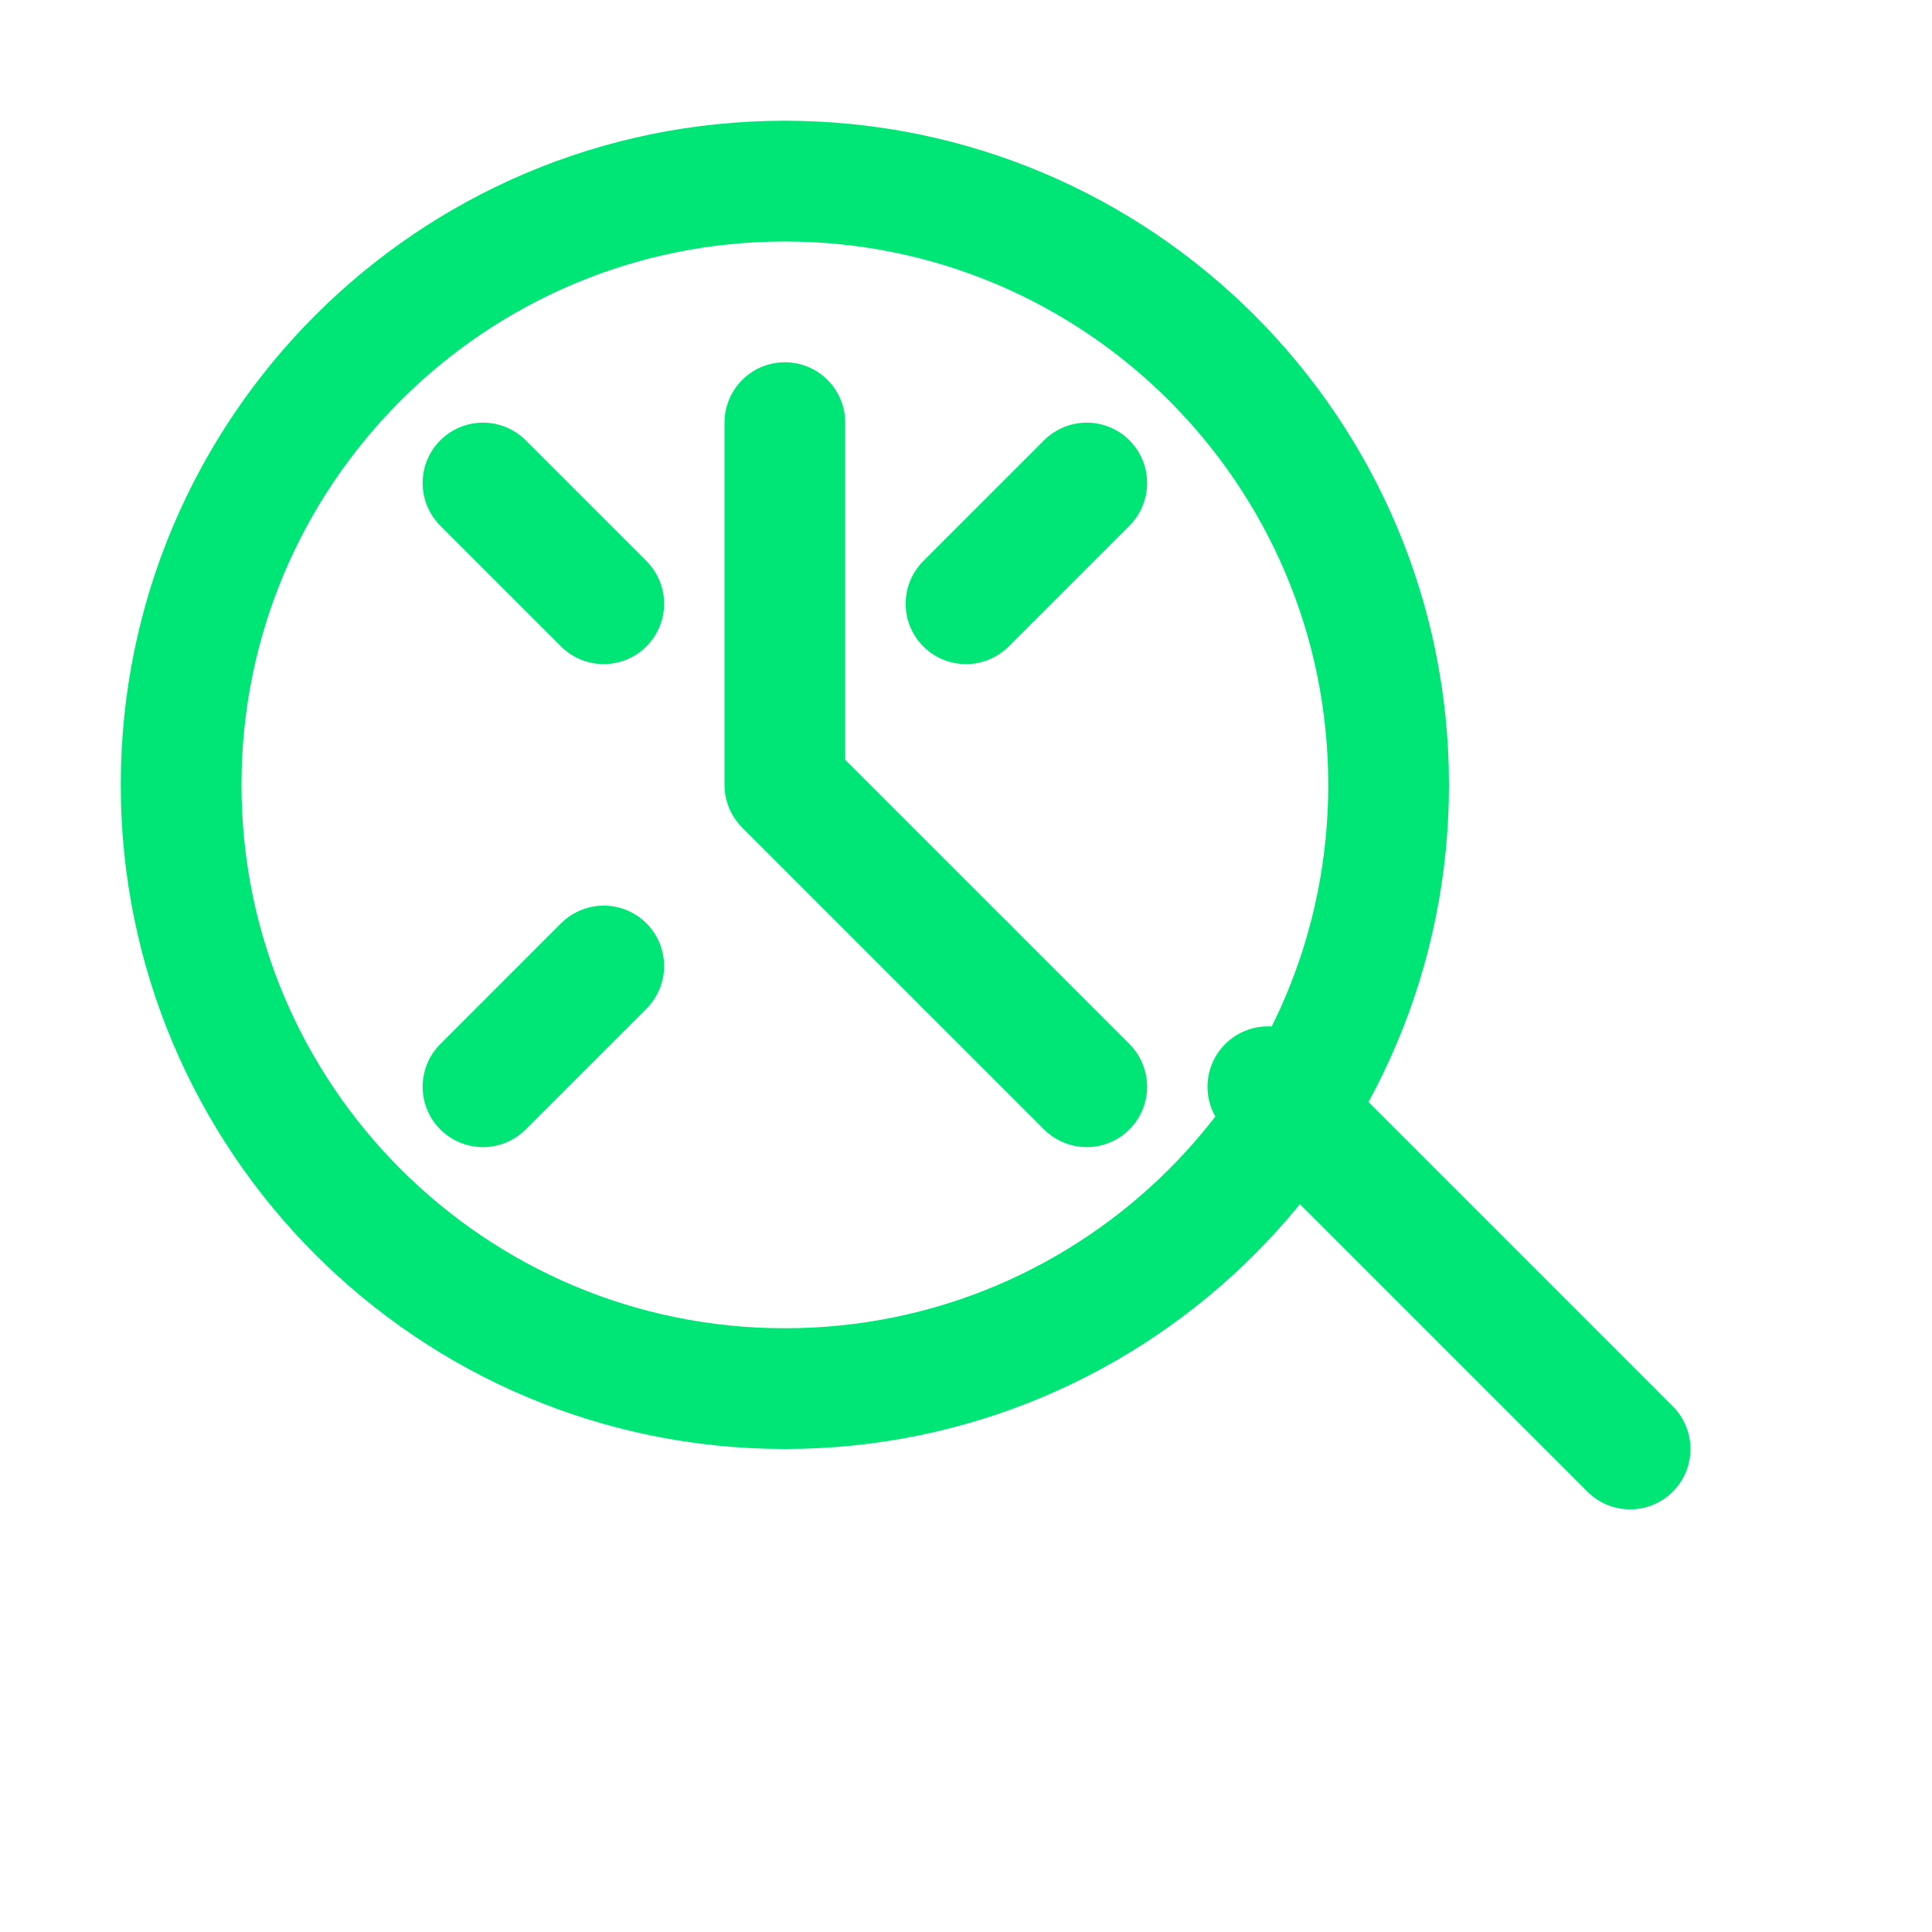
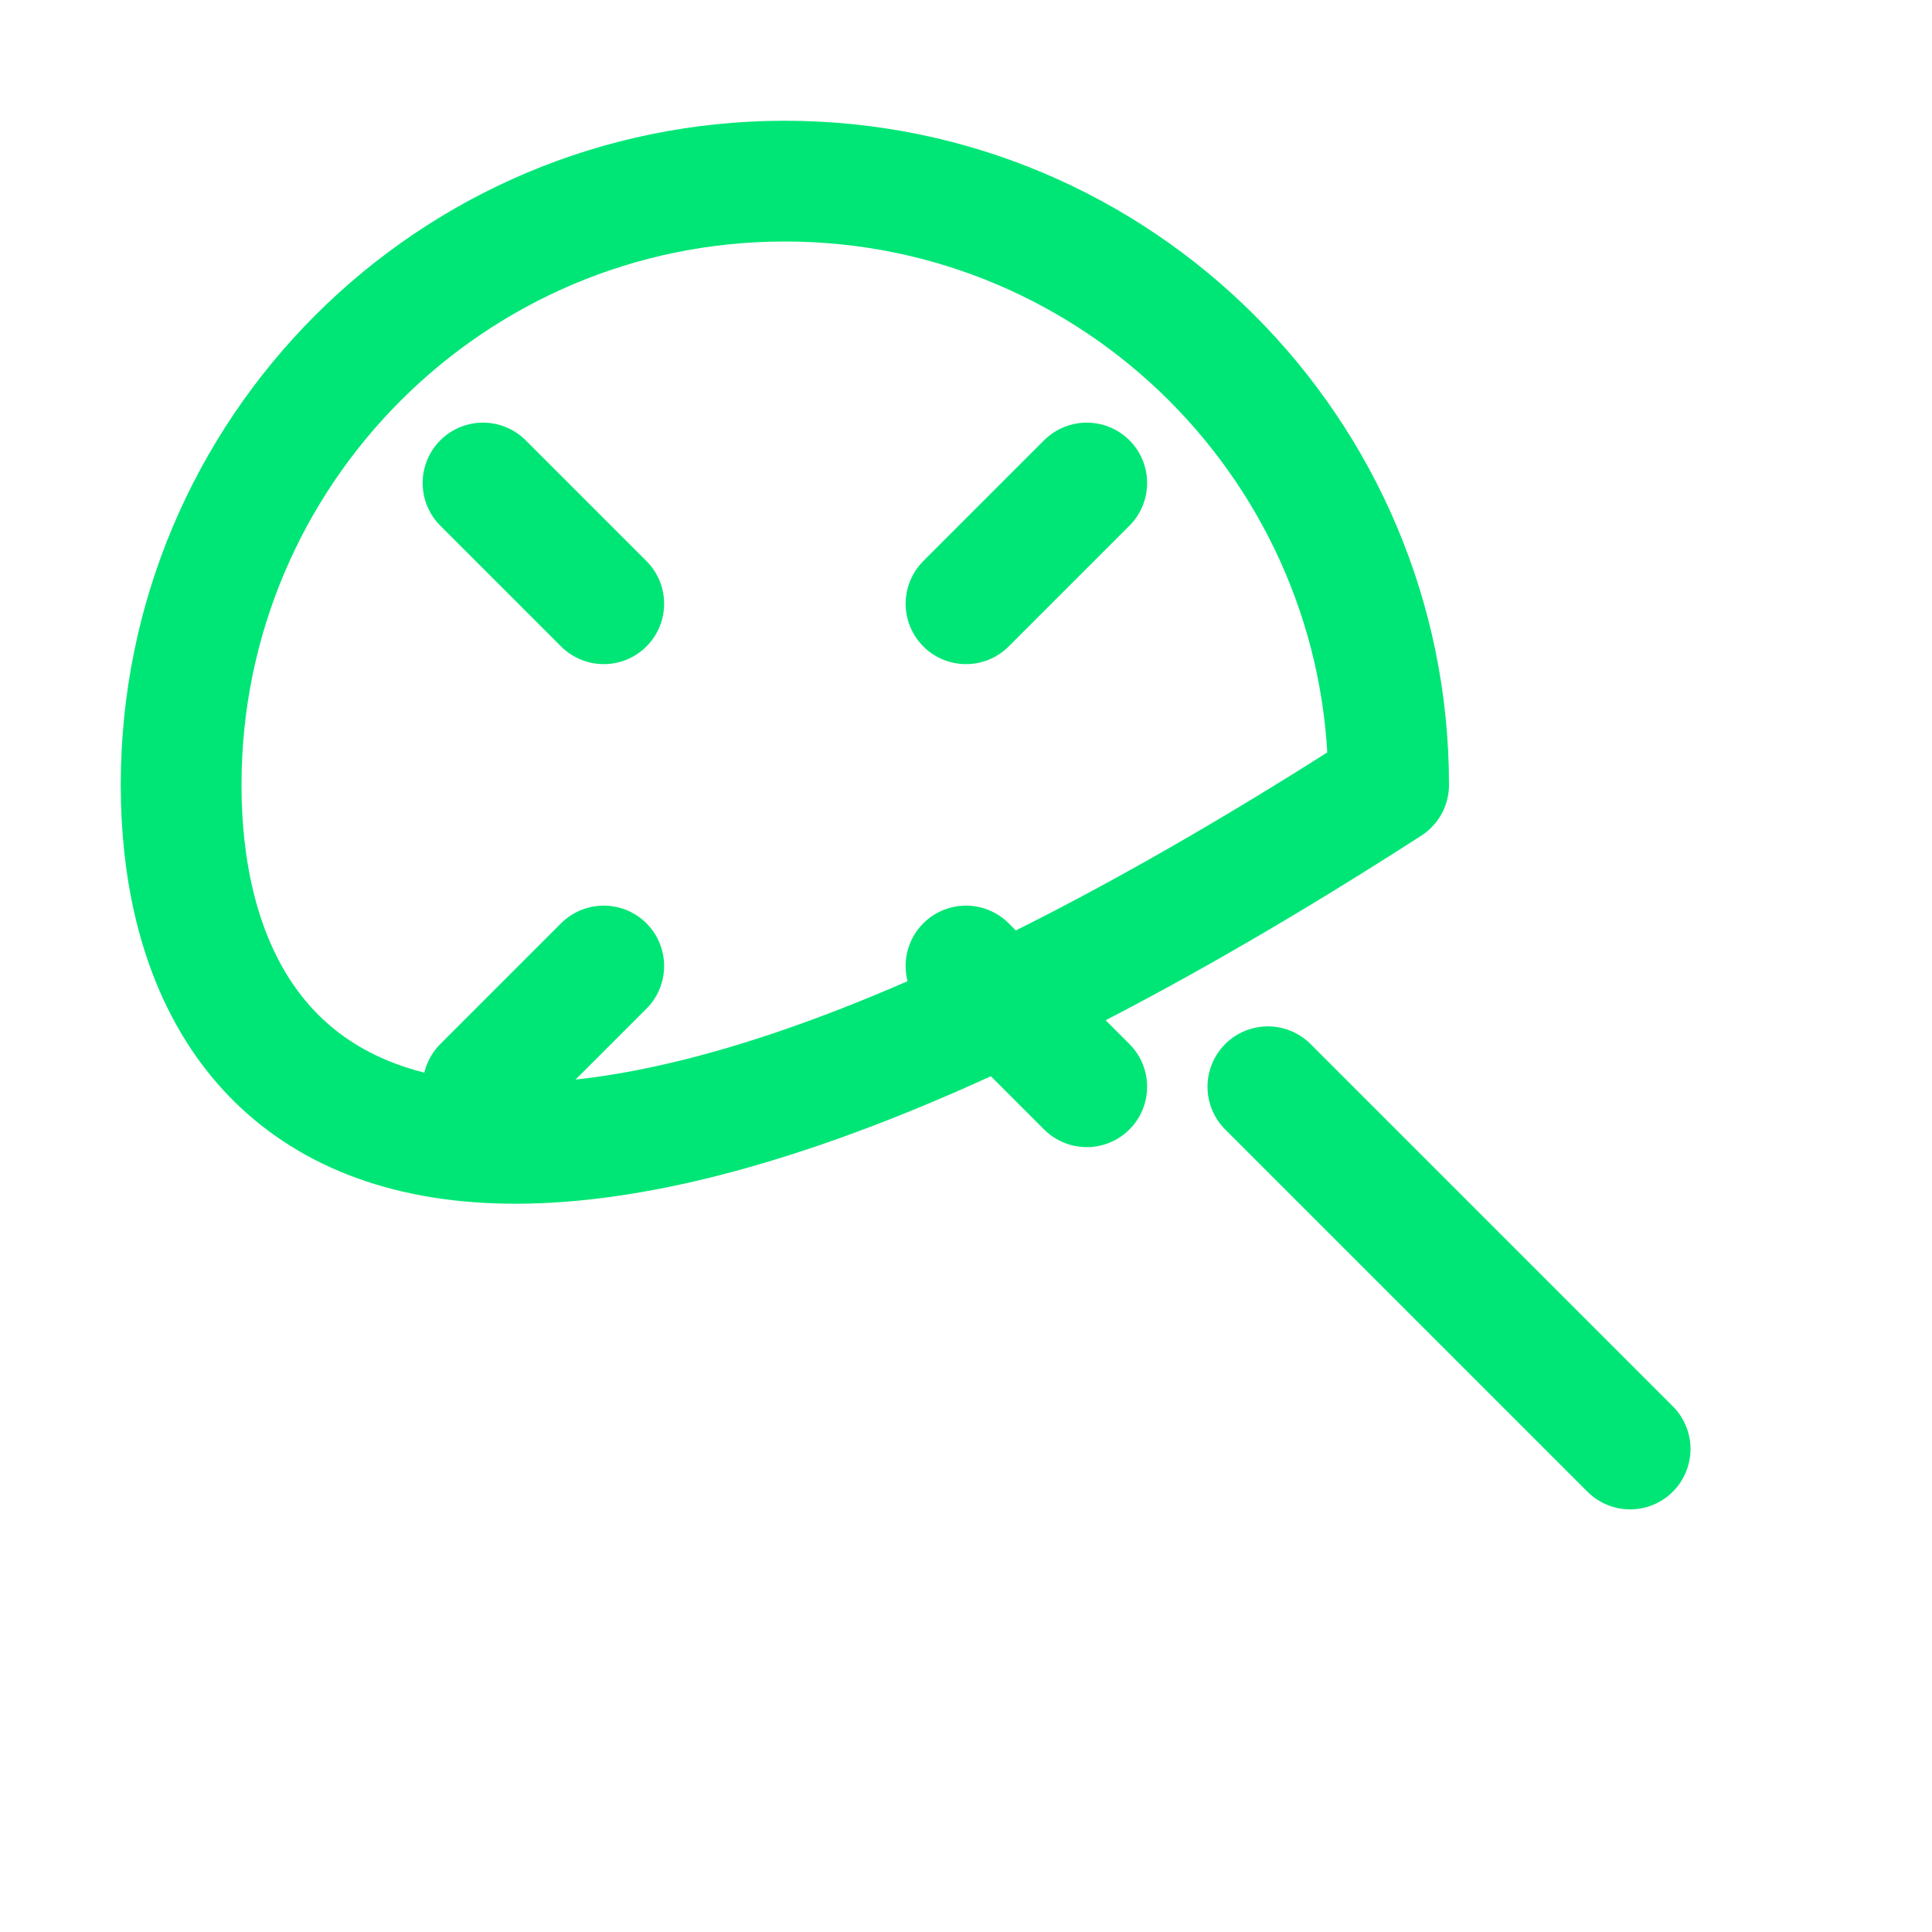
<svg xmlns="http://www.w3.org/2000/svg" width="32" height="32" viewBox="0 0 32 32" fill="none">
-   <path d="M27 24L21 18M23 13C23 18.523 18.523 23 13 23C7.477 23 3 18.523 3 13C3 7.477 7.477 3 13 3C18.523 3 23 7.477 23 13Z" stroke="#00E676" stroke-width="2" stroke-linecap="round" stroke-linejoin="round" />
-   <path d="M13 7V13L16 16" stroke="#00E676" stroke-width="2" stroke-linecap="round" stroke-linejoin="round" />
+   <path d="M27 24L21 18M23 13C7.477 23 3 18.523 3 13C3 7.477 7.477 3 13 3C18.523 3 23 7.477 23 13Z" stroke="#00E676" stroke-width="2" stroke-linecap="round" stroke-linejoin="round" />
  <path d="M10 10L8 8M16 10L18 8M10 16L8 18M16 16L18 18" stroke="#00E676" stroke-width="2" stroke-linecap="round" />
</svg>